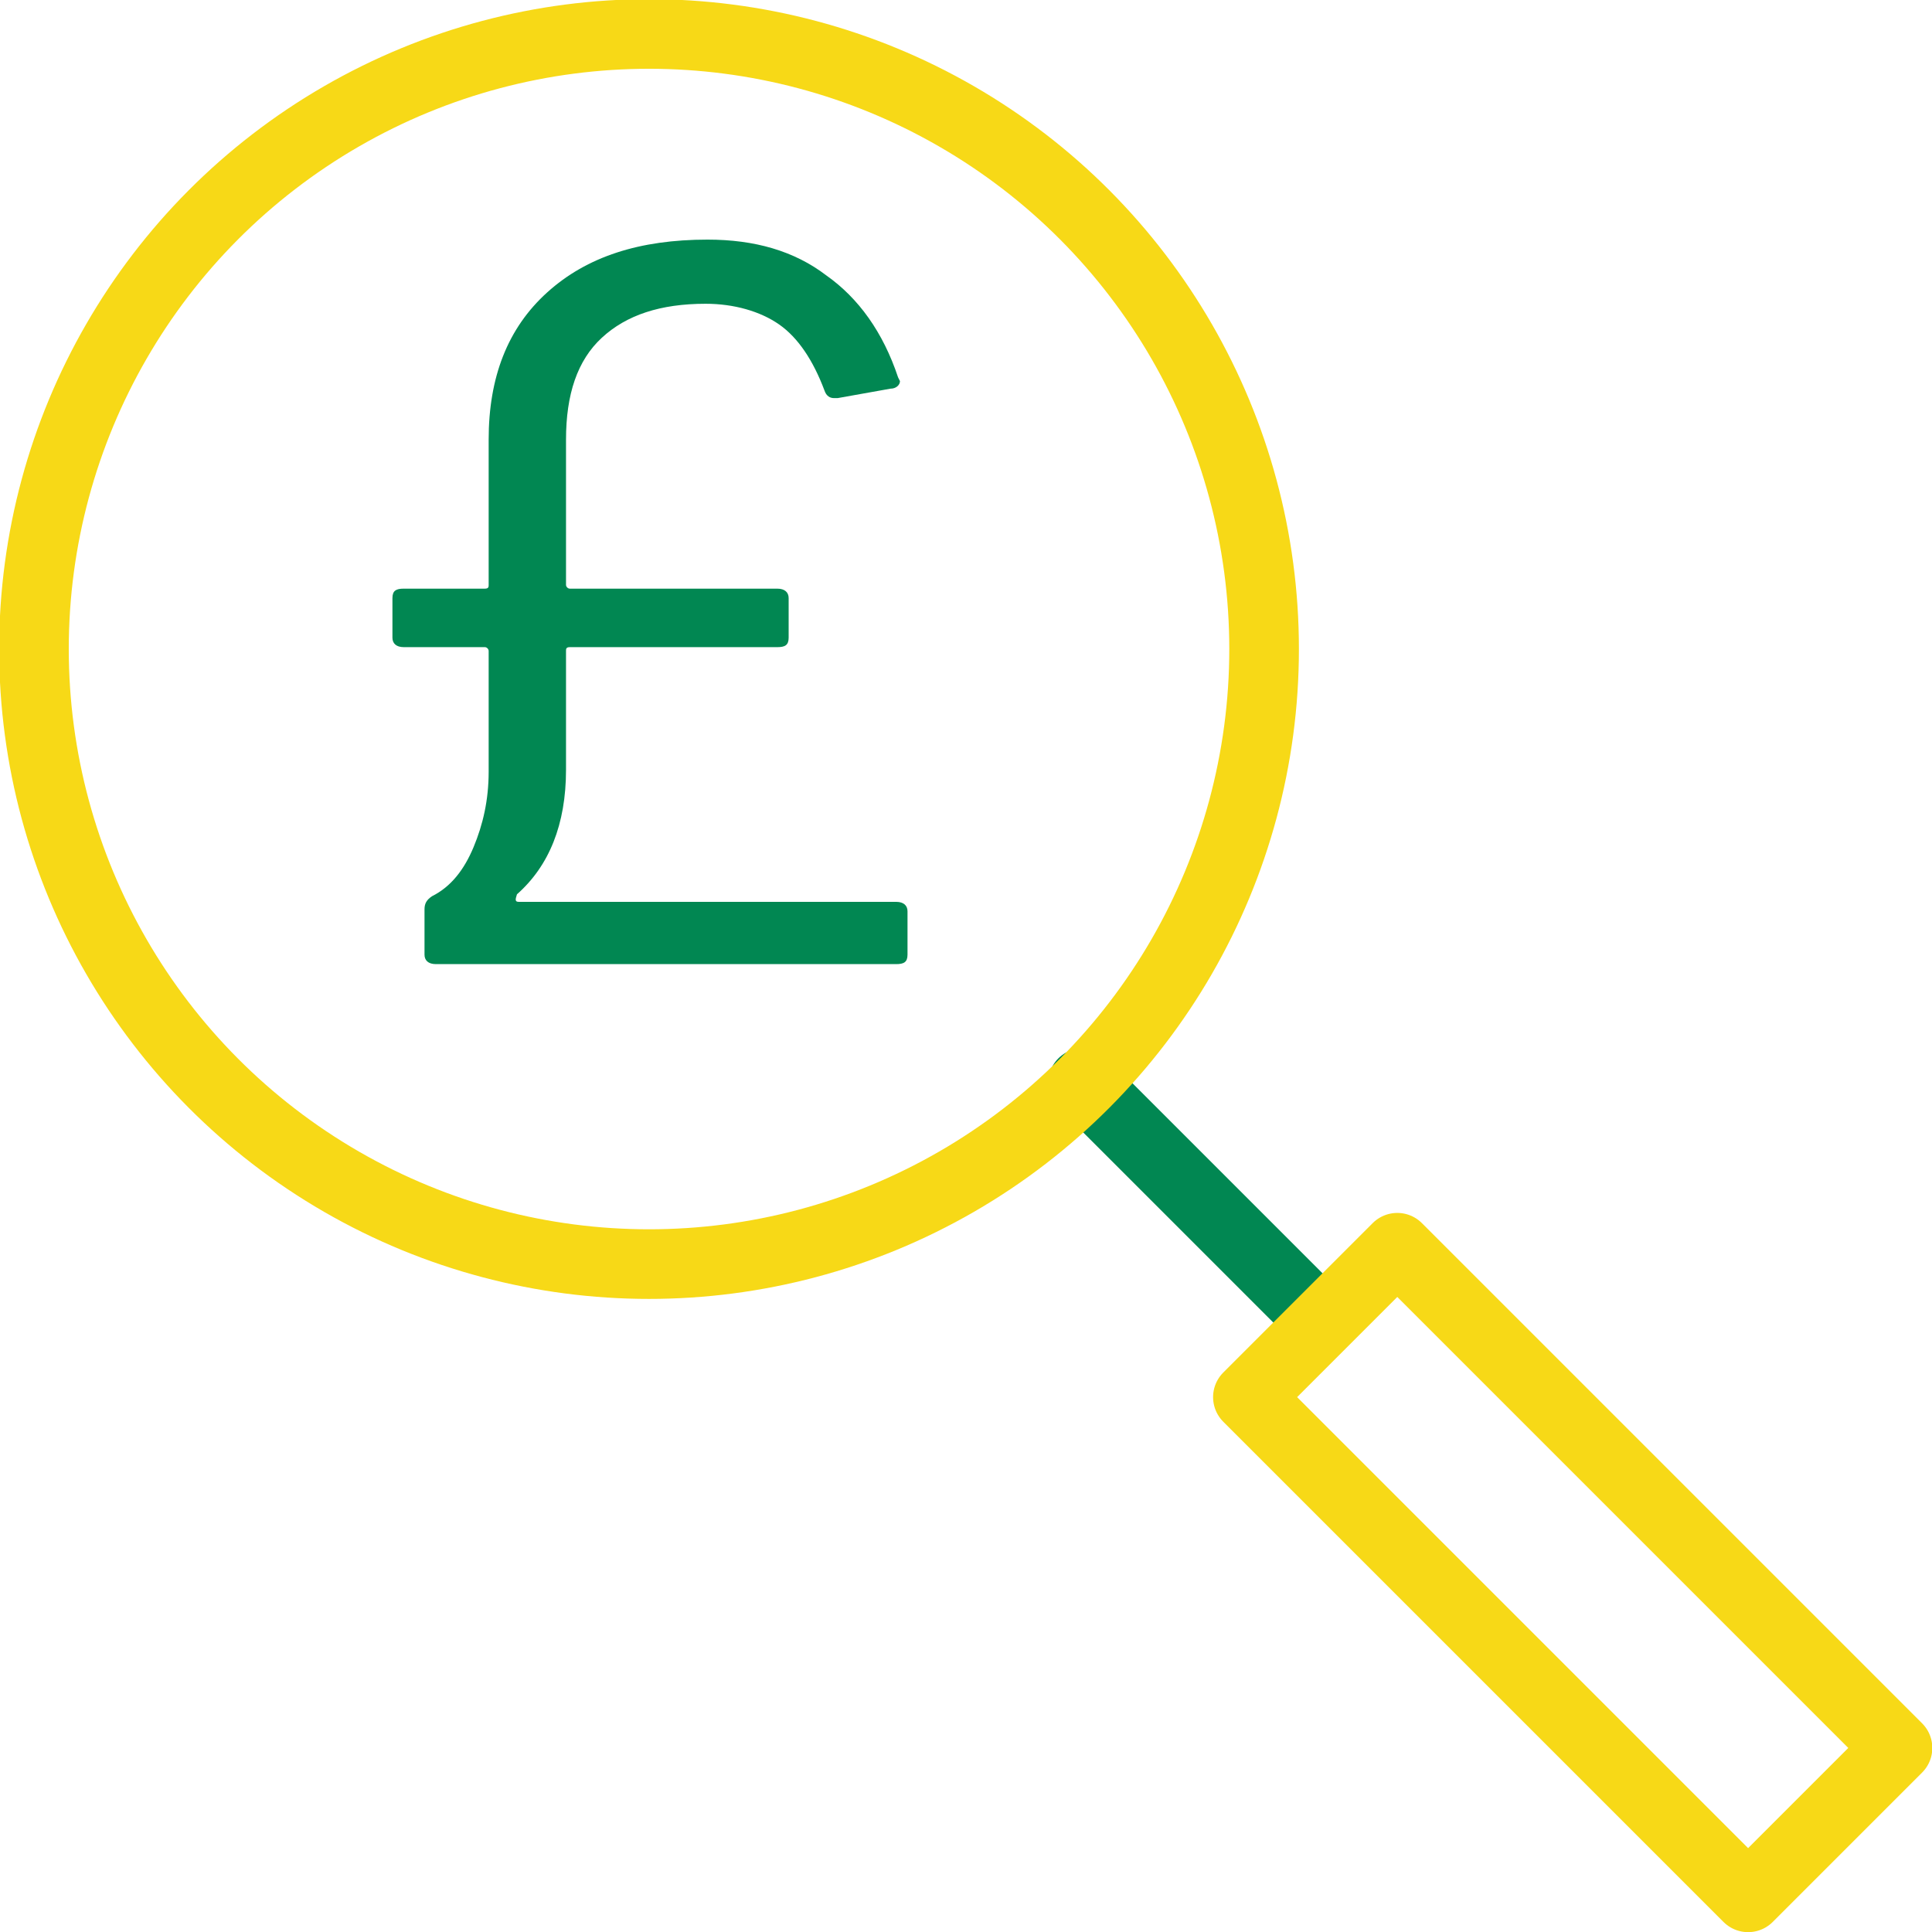
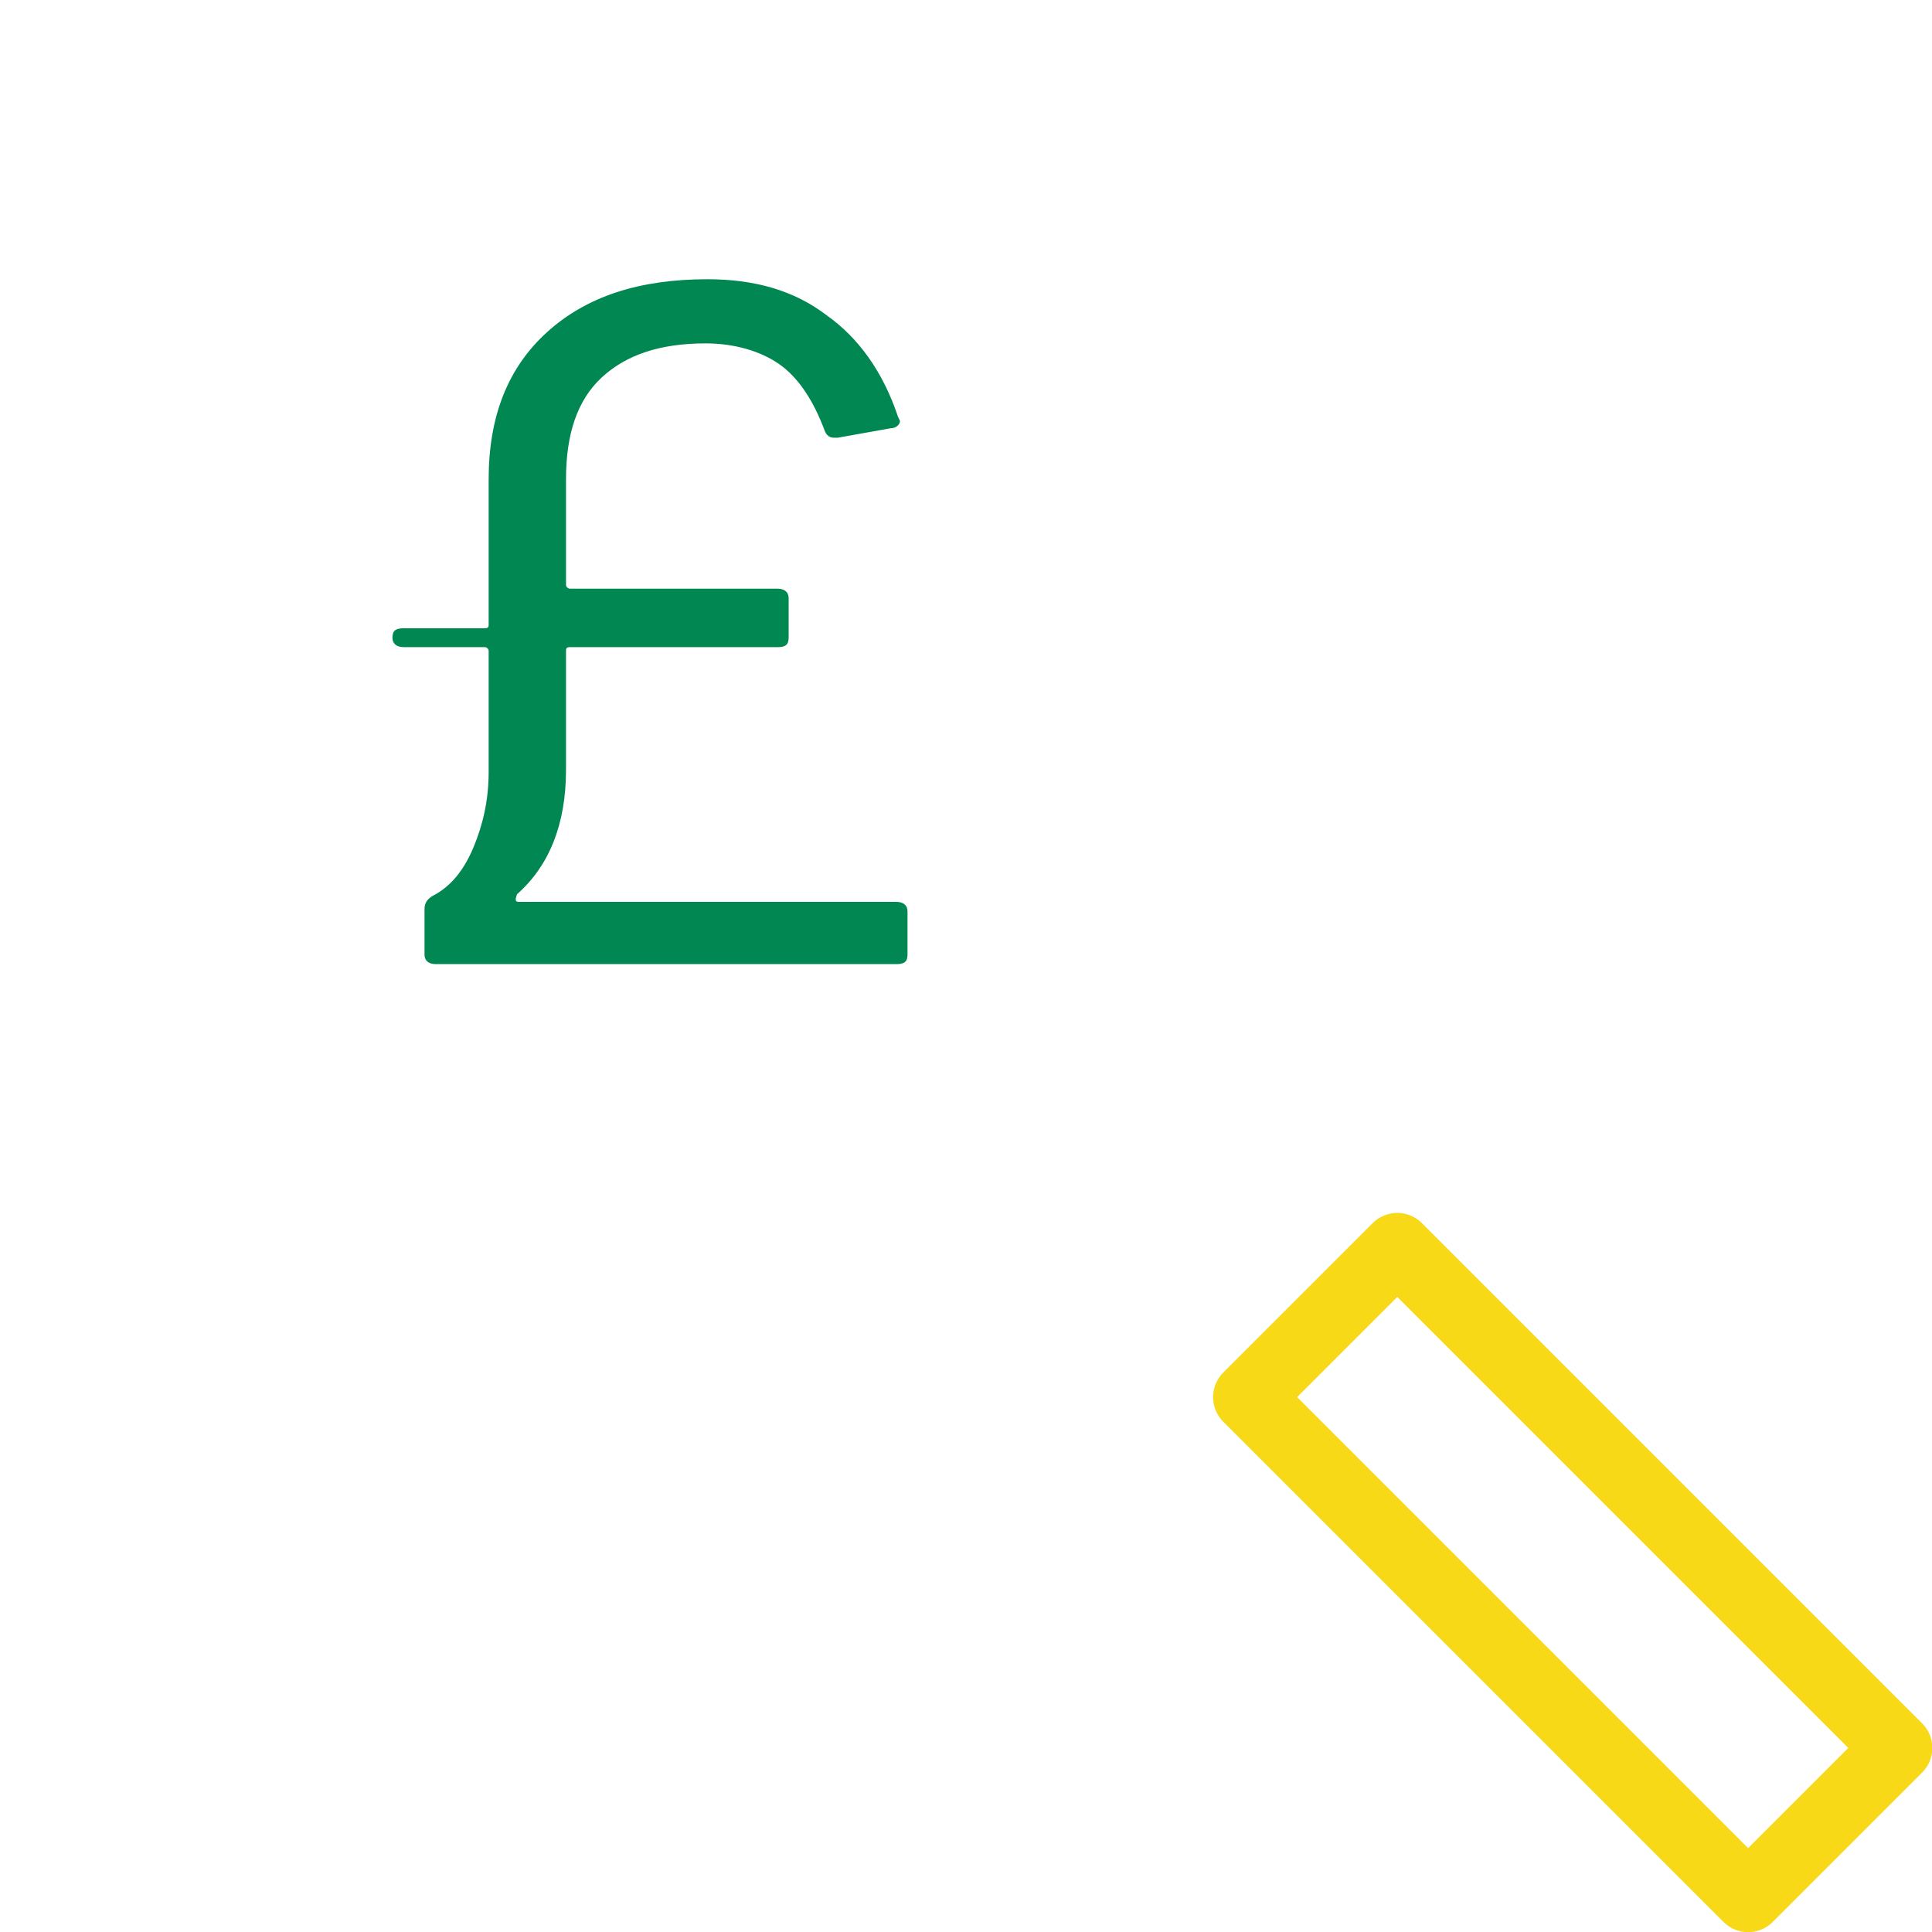
<svg xmlns="http://www.w3.org/2000/svg" version="1.1" id="Layer_1" x="0px" y="0px" viewBox="0 0 102.4 102.4" style="enable-background:new 0 0 102.4 102.4;" xml:space="preserve">
  <style type="text/css">
	.st0{fill:none;stroke:#018752;stroke-width:3.69;stroke-linecap:round;stroke-linejoin:round;}
	.st1{fill:none;stroke:#F7D917;stroke-width:3.69;stroke-linecap:round;stroke-linejoin:round;}
	.st2{enable-background:new    ;}
	.st3{fill:#018752;}
</style>
  <g id="a">
</g>
  <g id="b">
    <g id="c">
-       <line class="st0" x1="57.4" y1="57.4" x2="69.8" y2="69.8" />
      <rect x="77.8" y="64.6" transform="matrix(0.707 -0.707 0.707 0.707 -34.536 83.383)" class="st1" width="11.2" height="37.5" />
      <g class="st2">
-         <path class="st3" d="M27.5,47.8h20c0.4,0,0.6,0.2,0.6,0.5v2.3c0,0.4-0.2,0.5-0.6,0.5H23.1c-0.4,0-0.6-0.2-0.6-0.5v-2.4     c0-0.3,0.1-0.5,0.4-0.7c1-0.5,1.7-1.4,2.2-2.6c0.5-1.2,0.8-2.5,0.8-4v-6.4c0-0.1-0.1-0.2-0.2-0.2h-4.3c-0.4,0-0.6-0.2-0.6-0.5     v-2.1c0-0.4,0.2-0.5,0.6-0.5h4.3c0.2,0,0.2-0.1,0.2-0.2v-7.7c0-3.3,1-5.9,3.1-7.8c2.1-1.9,4.9-2.8,8.5-2.8c2.5,0,4.6,0.6,6.3,1.9     c1.7,1.2,3,3,3.8,5.4l0.1,0.2c0,0.2-0.2,0.4-0.5,0.4l-2.8,0.5h-0.2c-0.2,0-0.4-0.1-0.5-0.4c-0.6-1.6-1.4-2.8-2.4-3.5     c-1-0.7-2.4-1.1-3.9-1.1c-2.4,0-4.2,0.6-5.5,1.8c-1.3,1.2-1.9,3-1.9,5.4V31c0,0.1,0.1,0.2,0.2,0.2h11c0.4,0,0.6,0.2,0.6,0.5v2.1     c0,0.4-0.2,0.5-0.6,0.5h-11c-0.2,0-0.2,0.1-0.2,0.2v6.3c0,2.9-0.9,5.1-2.6,6.6C27.3,47.7,27.3,47.8,27.5,47.8z" />
+         <path class="st3" d="M27.5,47.8h20c0.4,0,0.6,0.2,0.6,0.5v2.3c0,0.4-0.2,0.5-0.6,0.5H23.1c-0.4,0-0.6-0.2-0.6-0.5v-2.4     c0-0.3,0.1-0.5,0.4-0.7c1-0.5,1.7-1.4,2.2-2.6c0.5-1.2,0.8-2.5,0.8-4v-6.4c0-0.1-0.1-0.2-0.2-0.2h-4.3c-0.4,0-0.6-0.2-0.6-0.5     c0-0.4,0.2-0.5,0.6-0.5h4.3c0.2,0,0.2-0.1,0.2-0.2v-7.7c0-3.3,1-5.9,3.1-7.8c2.1-1.9,4.9-2.8,8.5-2.8c2.5,0,4.6,0.6,6.3,1.9     c1.7,1.2,3,3,3.8,5.4l0.1,0.2c0,0.2-0.2,0.4-0.5,0.4l-2.8,0.5h-0.2c-0.2,0-0.4-0.1-0.5-0.4c-0.6-1.6-1.4-2.8-2.4-3.5     c-1-0.7-2.4-1.1-3.9-1.1c-2.4,0-4.2,0.6-5.5,1.8c-1.3,1.2-1.9,3-1.9,5.4V31c0,0.1,0.1,0.2,0.2,0.2h11c0.4,0,0.6,0.2,0.6,0.5v2.1     c0,0.4-0.2,0.5-0.6,0.5h-11c-0.2,0-0.2,0.1-0.2,0.2v6.3c0,2.9-0.9,5.1-2.6,6.6C27.3,47.7,27.3,47.8,27.5,47.8z" />
      </g>
-       <circle class="st1" cx="34.4" cy="34.4" r="32.6" />
    </g>
  </g>
</svg>